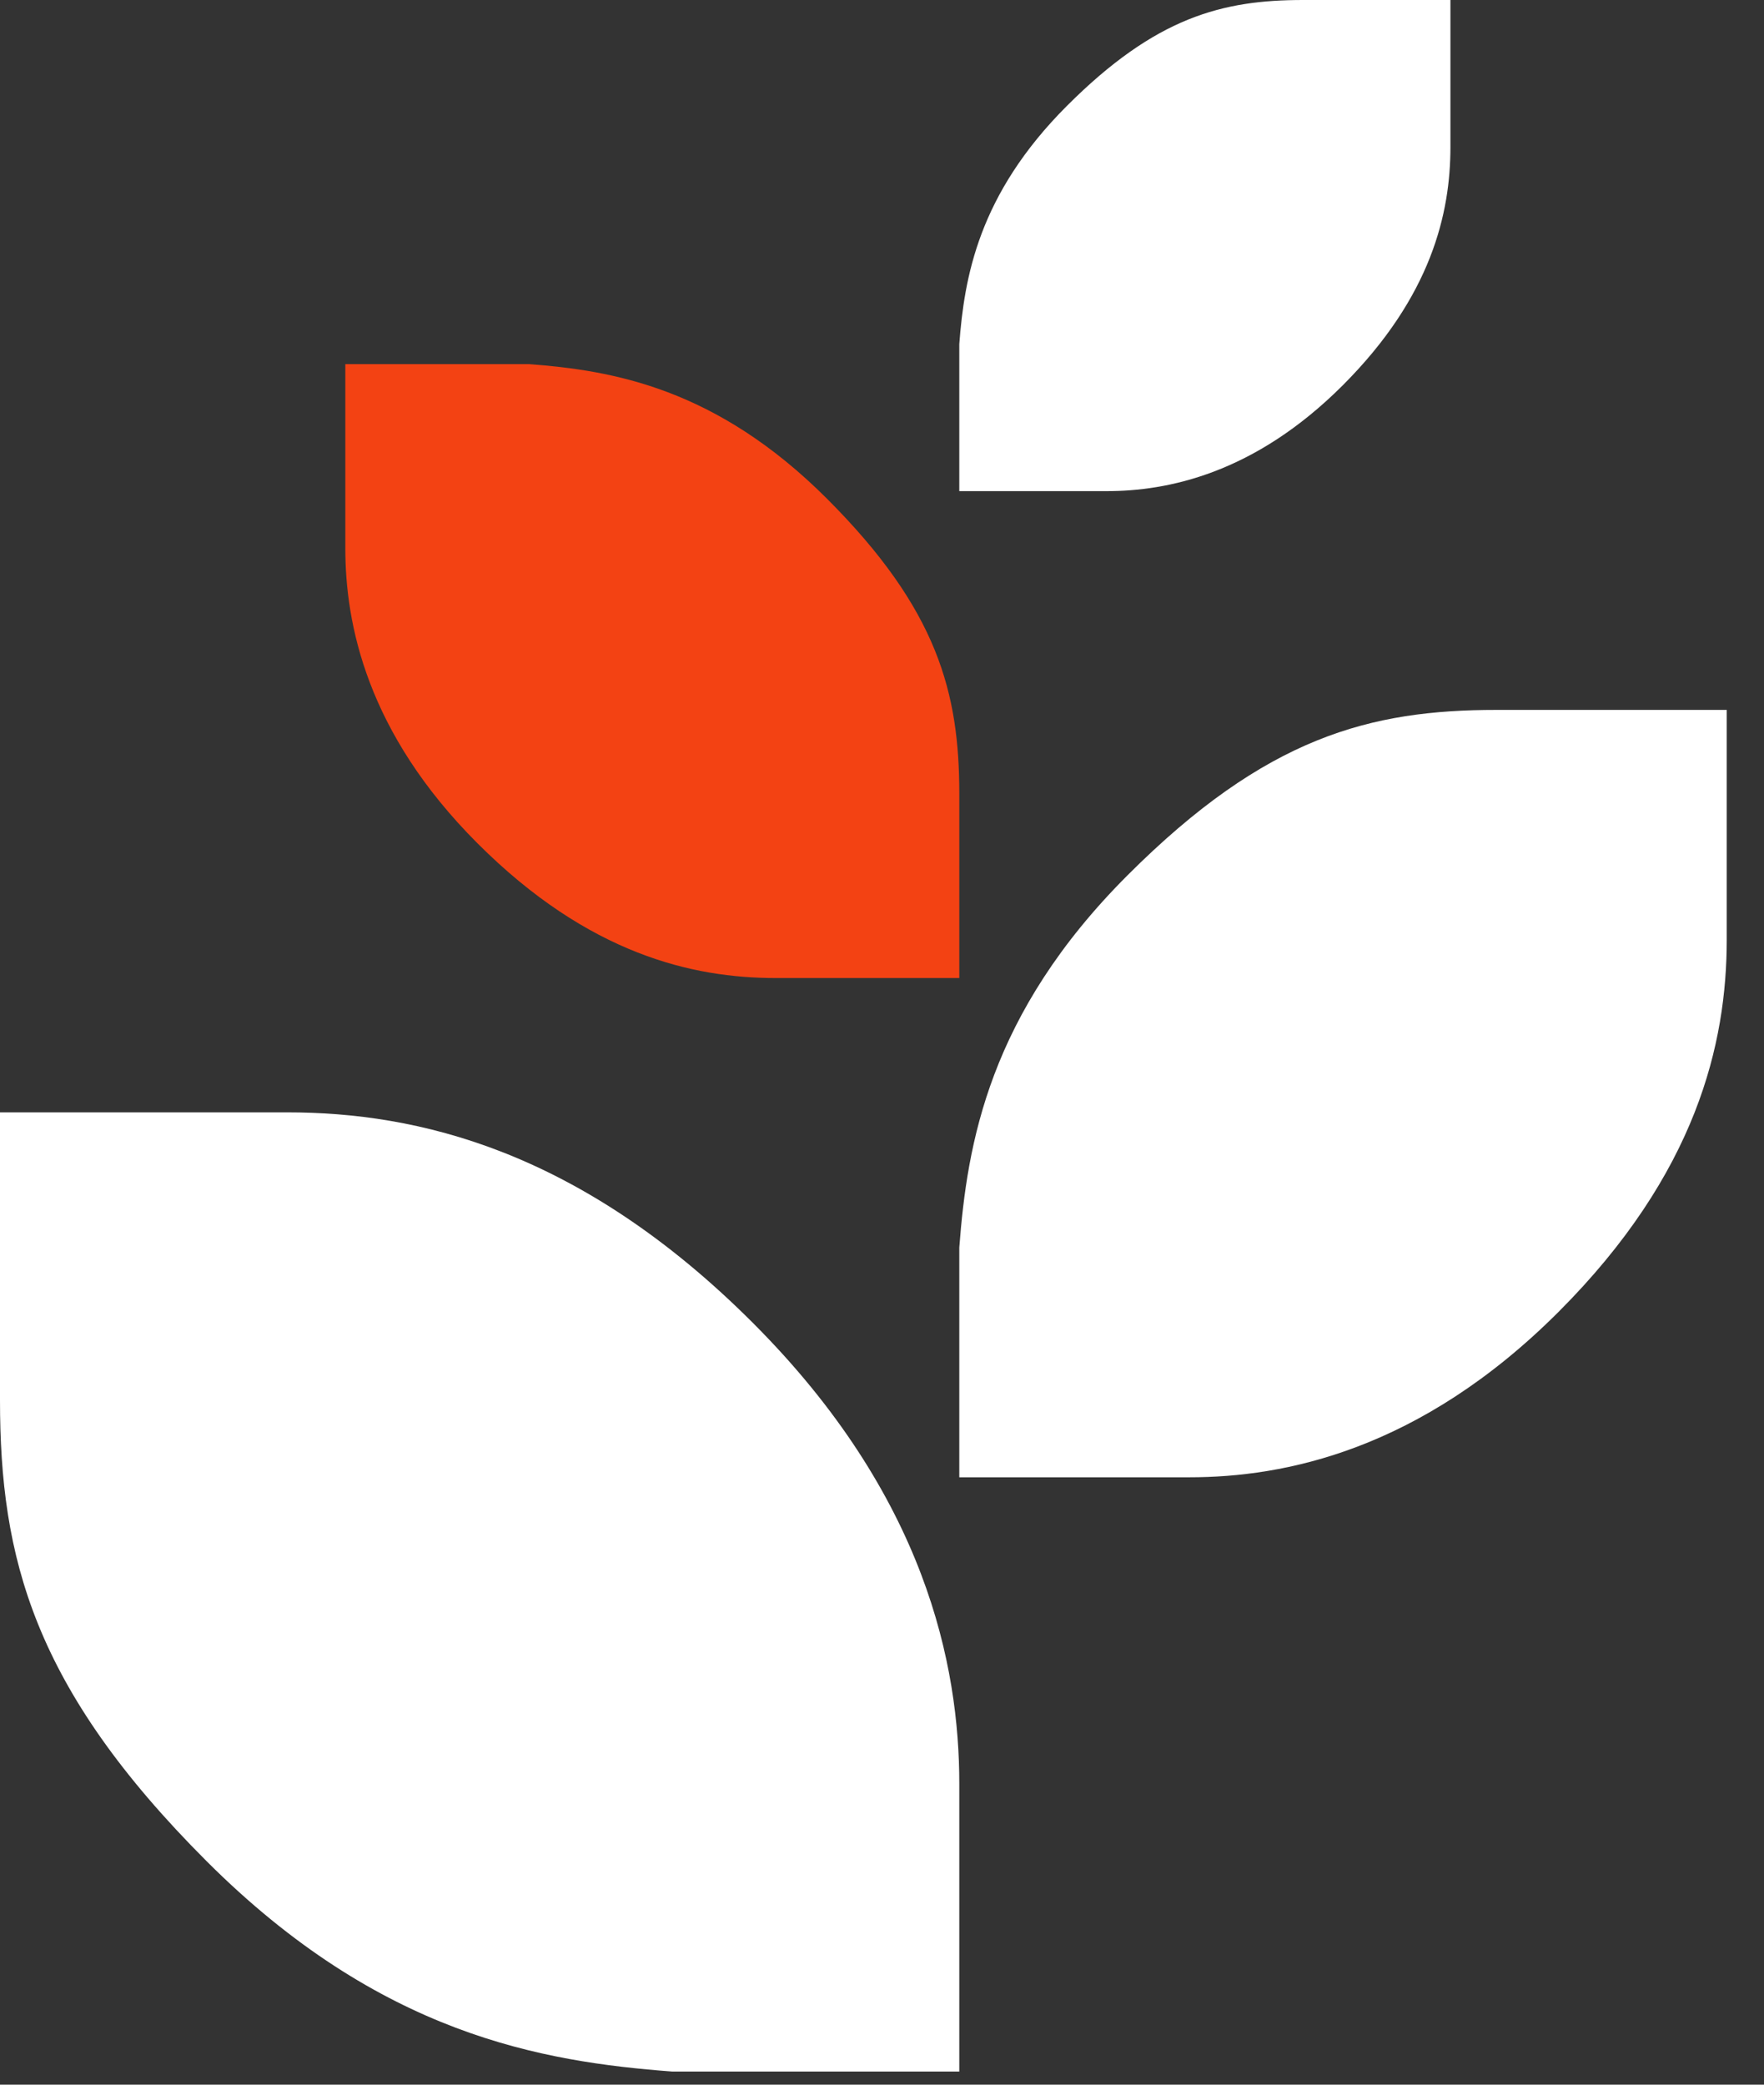
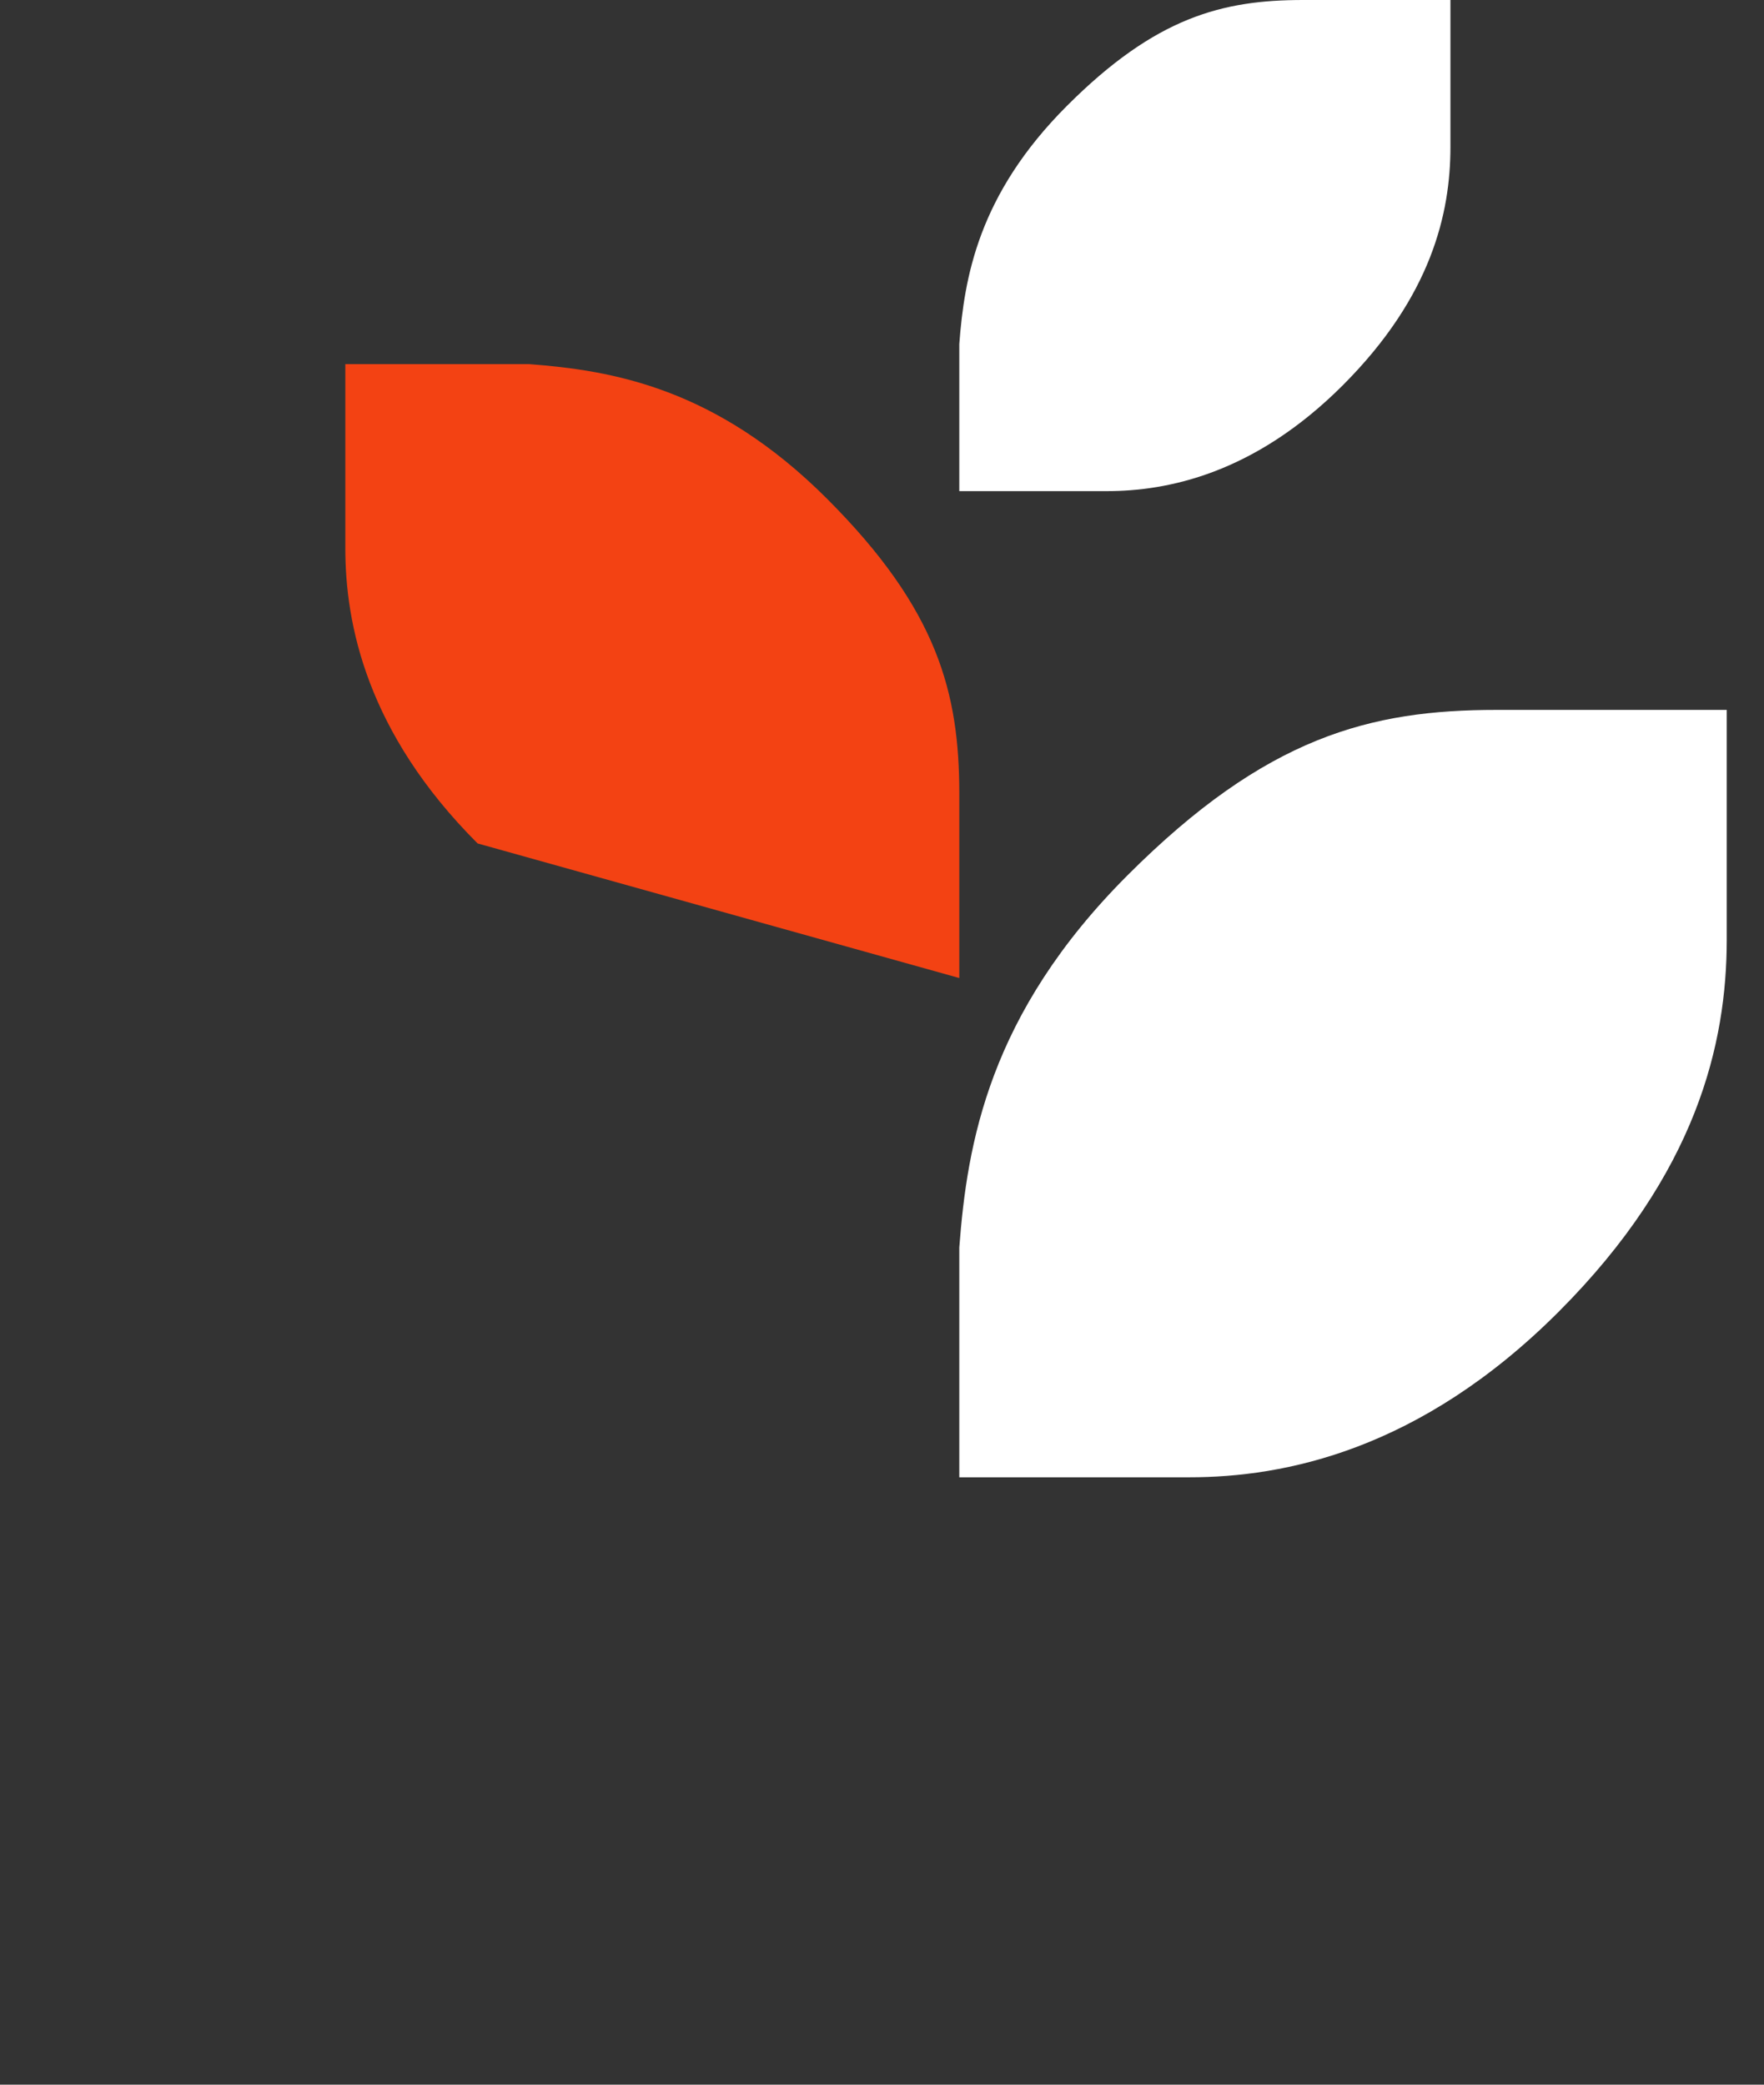
<svg xmlns="http://www.w3.org/2000/svg" width="33" height="39" viewBox="0 0 33 39" fill="none">
  <rect x="0" y="0" width="33" height="39" fill="#333333" stroke="none" />
-   <path d="M6.46 6.812L6.46 10.257C6.46 11.67 6.858 13.703 8.935 15.779C11.012 17.856 12.964 18.297 14.507 18.297L17.946 18.297L17.946 14.852C17.946 12.967 17.548 11.407 15.471 9.33C13.394 7.253 11.452 6.93 9.9 6.812L6.46 6.812Z" fill="#F34213" />
+   <path d="M6.46 6.812L6.46 10.257C6.46 11.67 6.858 13.703 8.935 15.779L17.946 18.297L17.946 14.852C17.946 12.967 17.548 11.407 15.471 9.33C13.394 7.253 11.452 6.93 9.9 6.812L6.46 6.812Z" fill="#F34213" />
  <path d="M17.946 27.637L22.252 27.637C24.019 27.637 26.559 27.14 29.155 24.544C31.748 21.95 32.301 19.514 32.303 17.586L32.303 13.281L27.996 13.281C25.639 13.281 23.689 13.778 21.093 16.375C18.497 18.971 18.093 21.398 17.946 23.338L17.946 27.637Z" fill="white" />
  <path d="M17.946 9.188L20.702 9.188C21.832 9.188 23.458 8.87 25.12 7.208C26.781 5.546 27.134 3.985 27.134 2.751L27.134 0L24.378 4.9076e-07C22.869 7.5939e-07 21.622 0.318 19.96 1.98C18.299 3.641 18.04 5.195 17.946 6.437L17.946 9.188Z" fill="white" />
-   <path d="M17.946 38.754L17.946 33.372C17.946 31.164 17.325 27.988 14.079 24.743C10.837 21.502 7.791 20.811 5.382 20.81L0 20.81L2.35286e-07 26.192C3.64075e-07 29.138 0.621 31.576 3.867 34.821C7.113 38.065 10.146 38.571 12.572 38.754L17.946 38.754Z" fill="white" />
</svg>